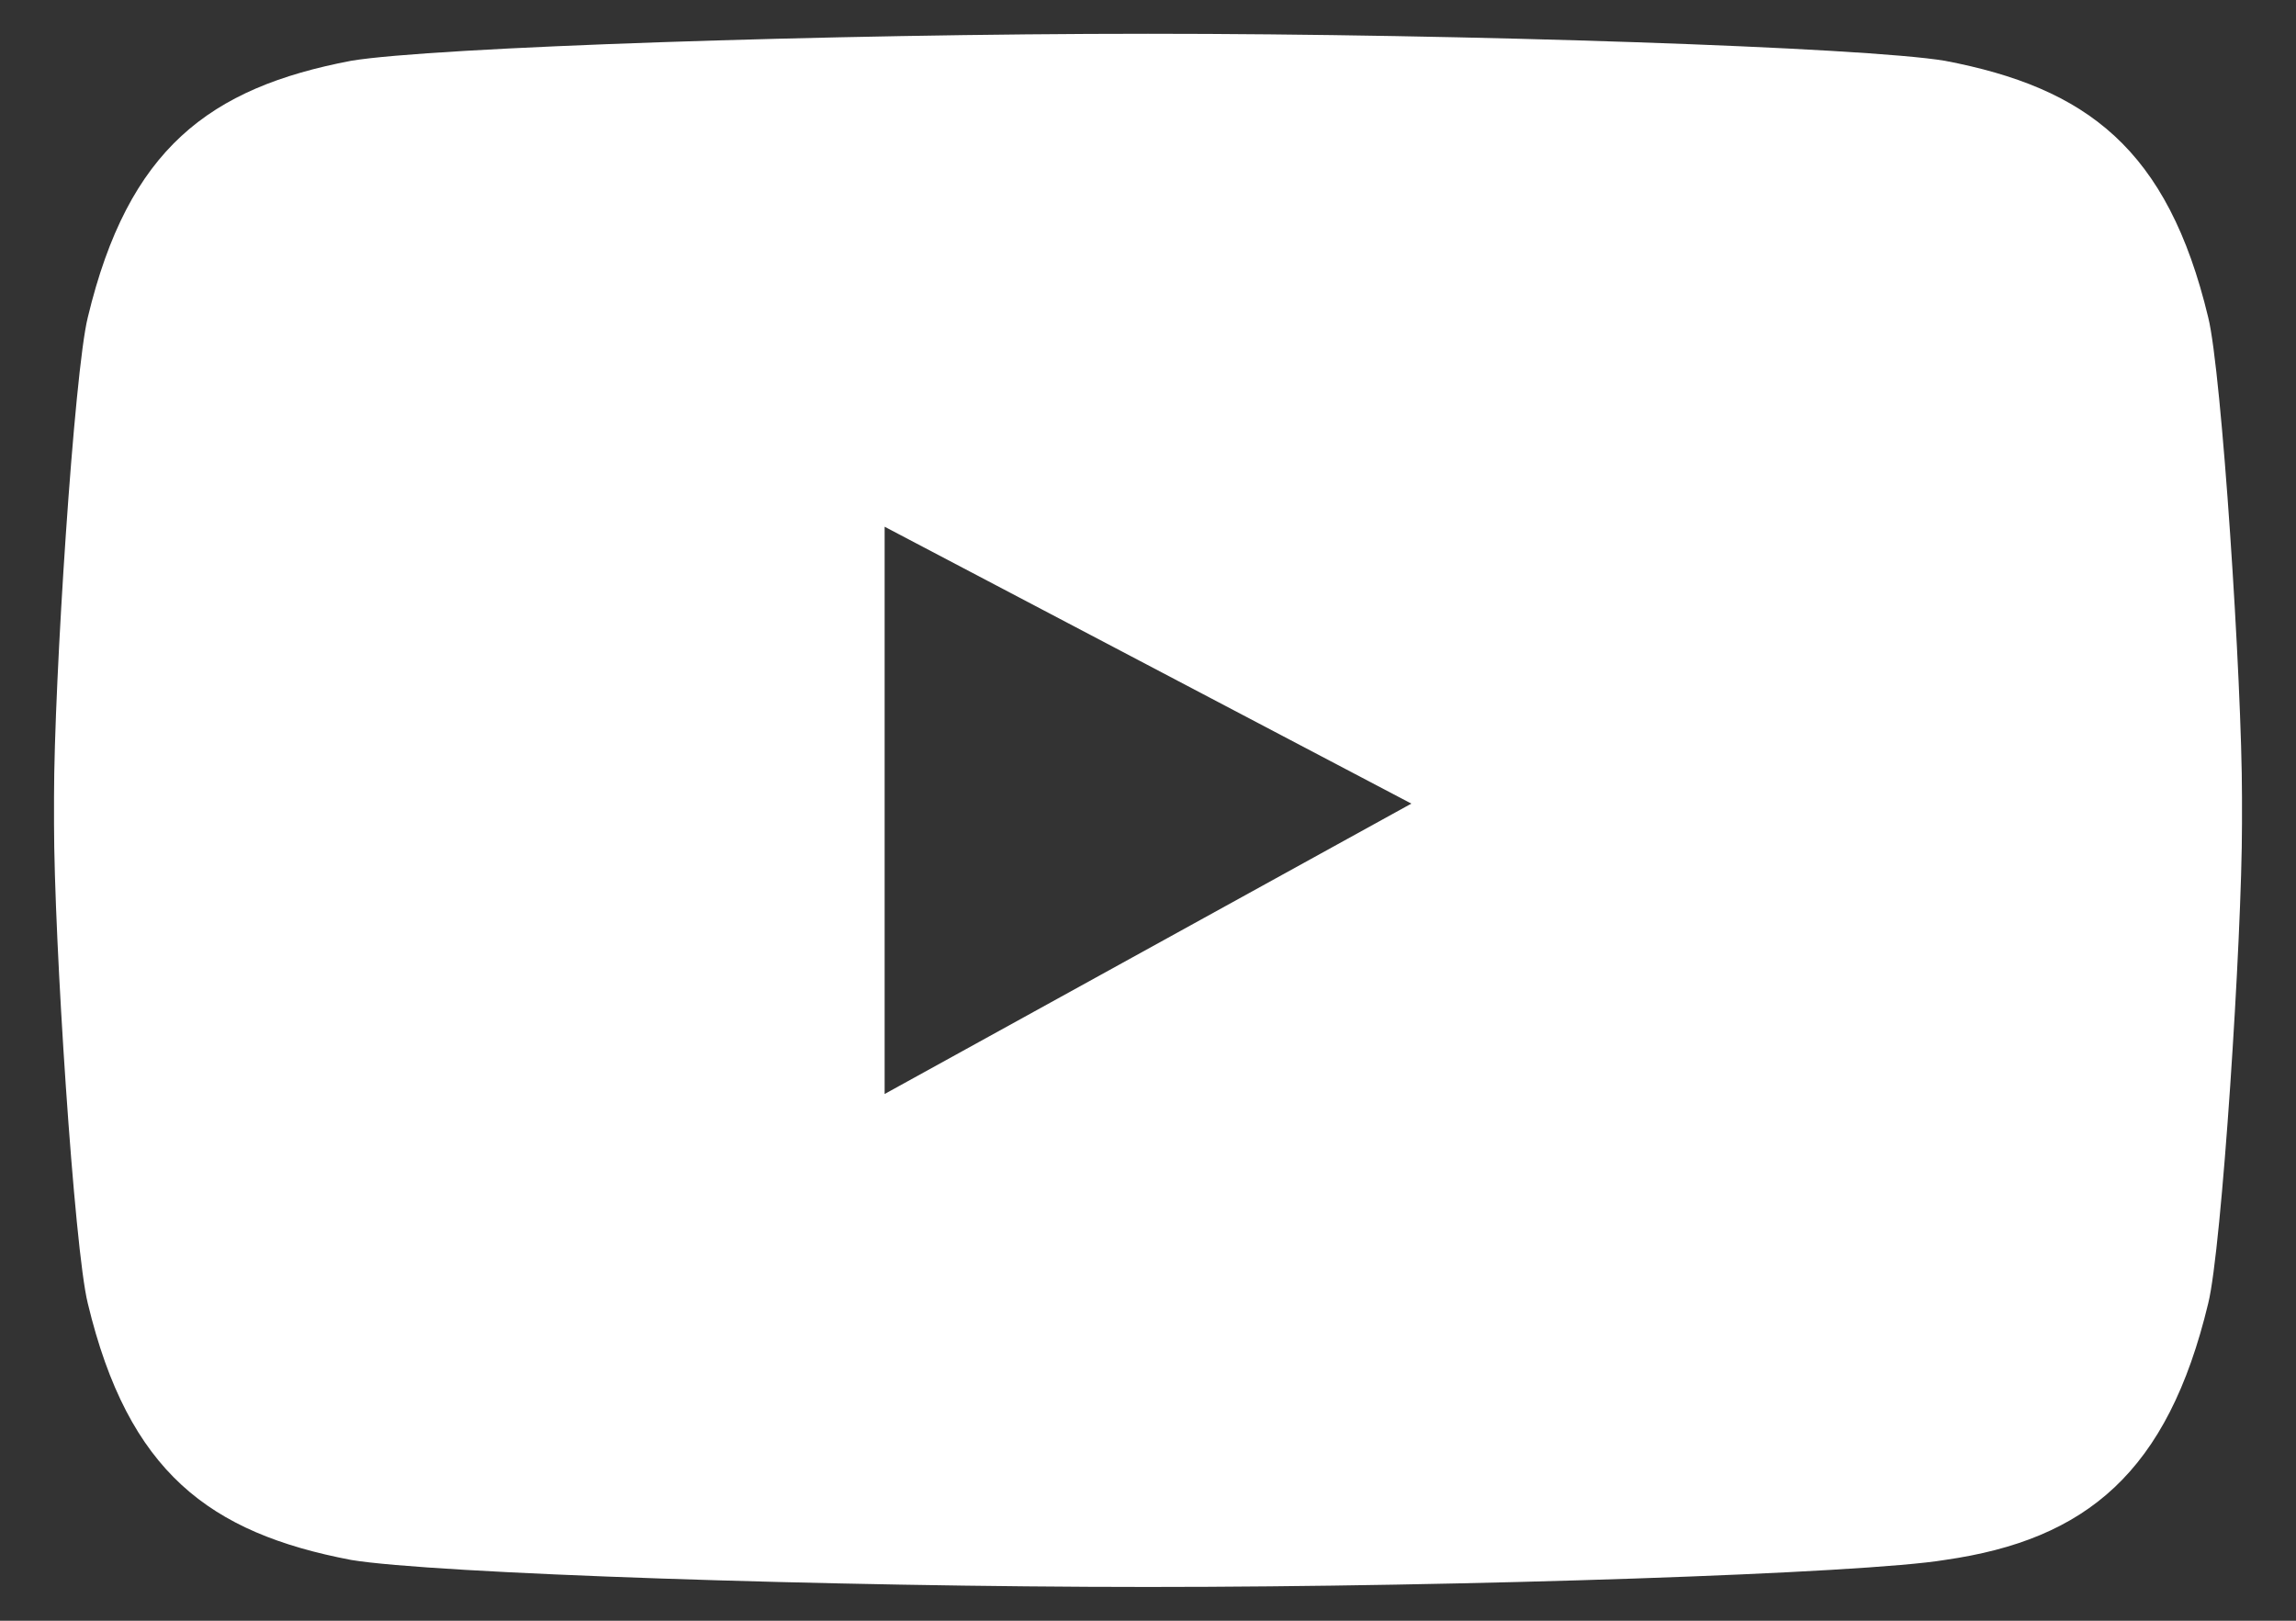
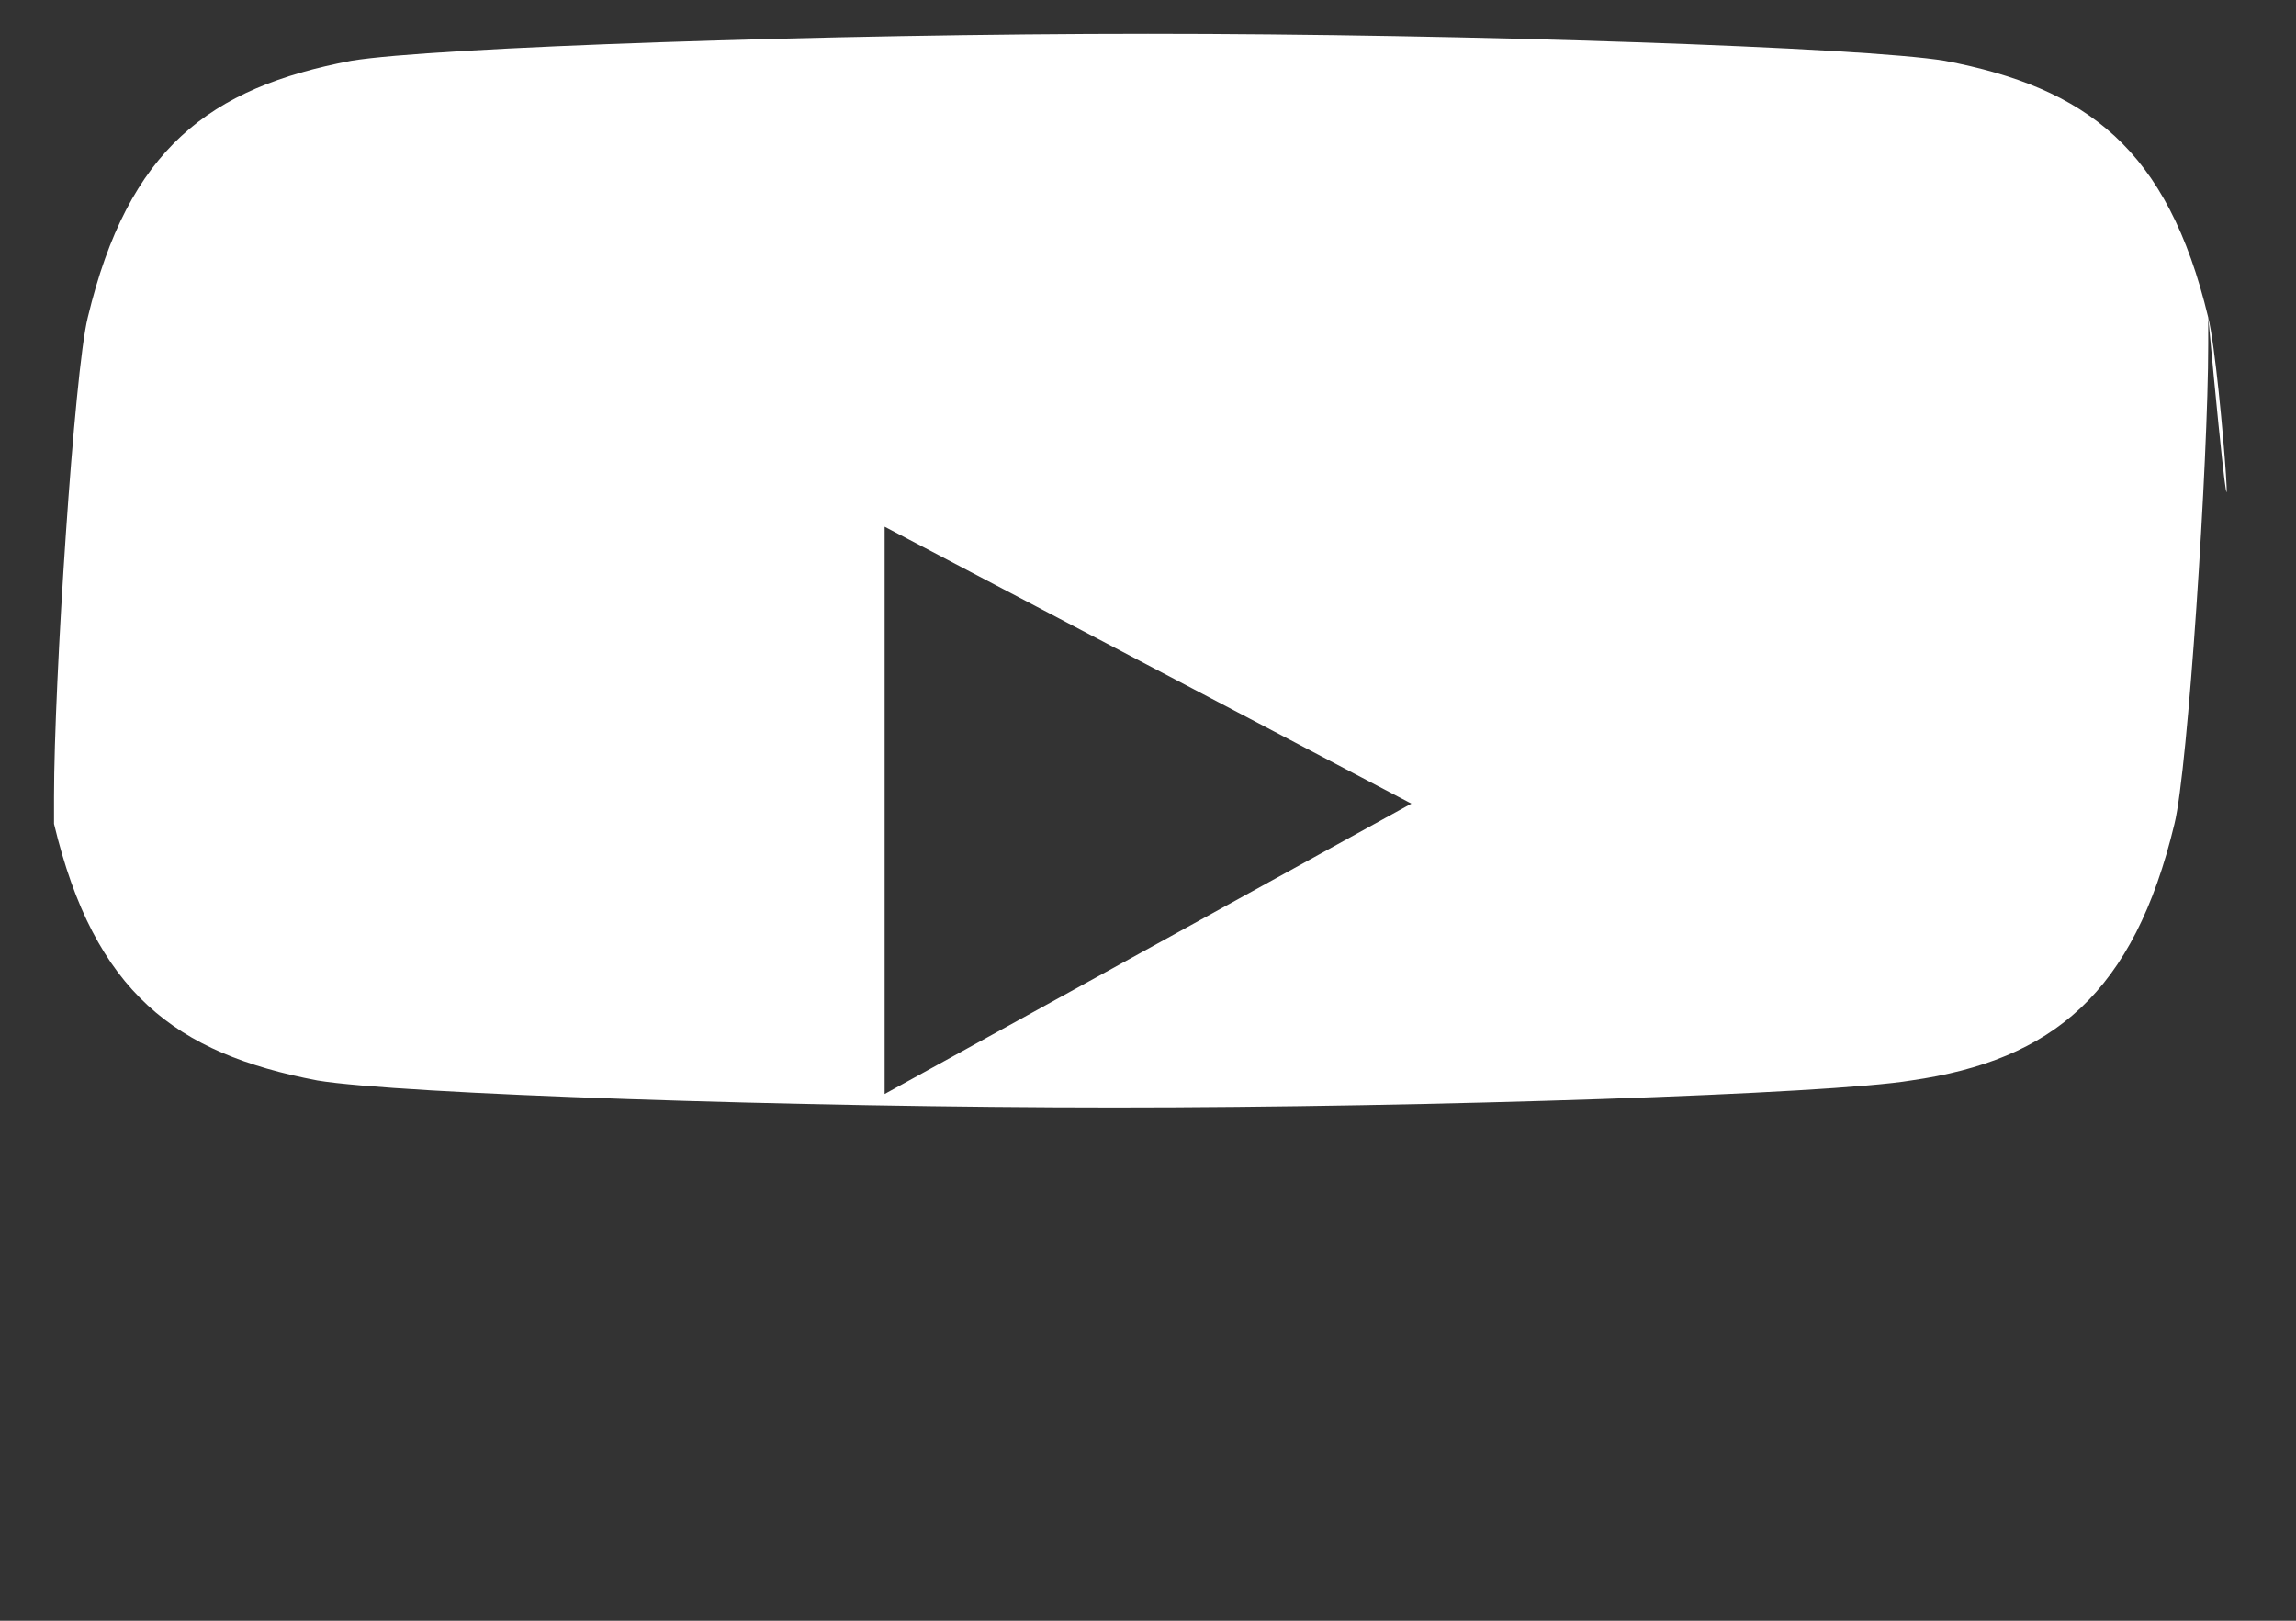
<svg xmlns="http://www.w3.org/2000/svg" version="1.1" id="레이어_1" x="0px" y="0px" viewBox="0 0 34 24" style="enable-background:new 0 0 34 24;" xml:space="preserve">
  <rect x="0" y="0" width="34" height="24" fill="#333333" stroke="none" />
  <style type="text/css">
	.st0{fill:#FFFFFF;}
</style>
-   <path class="st0" d="M32.7,4.7c-0.6-2.5-1.8-3.4-3.9-3.8C27.6,0.7,21.7,0.5,17,0.5S6.4,0.7,5.2,0.9C3.1,1.3,1.9,2.2,1.3,4.7  c-0.2,0.8-0.5,5.4-0.5,7.1v0.4c0,1.7,0.3,6.3,0.5,7.1c0.6,2.5,1.8,3.4,3.9,3.8c1.2,0.2,7.1,0.4,11.8,0.4l0,0  c4.7,0,10.6-0.2,11.8-0.4c2.1-0.3,3.3-1.3,3.9-3.8c0.2-0.8,0.5-5.4,0.5-7.1v-0.4C33.2,10.1,32.9,5.5,32.7,4.7z M13.1,16.2V7.8  l7.8,4.1L13.1,16.2z" />
+   <path class="st0" d="M32.7,4.7c-0.6-2.5-1.8-3.4-3.9-3.8C27.6,0.7,21.7,0.5,17,0.5S6.4,0.7,5.2,0.9C3.1,1.3,1.9,2.2,1.3,4.7  c-0.2,0.8-0.5,5.4-0.5,7.1v0.4c0.6,2.5,1.8,3.4,3.9,3.8c1.2,0.2,7.1,0.4,11.8,0.4l0,0  c4.7,0,10.6-0.2,11.8-0.4c2.1-0.3,3.3-1.3,3.9-3.8c0.2-0.8,0.5-5.4,0.5-7.1v-0.4C33.2,10.1,32.9,5.5,32.7,4.7z M13.1,16.2V7.8  l7.8,4.1L13.1,16.2z" />
</svg>